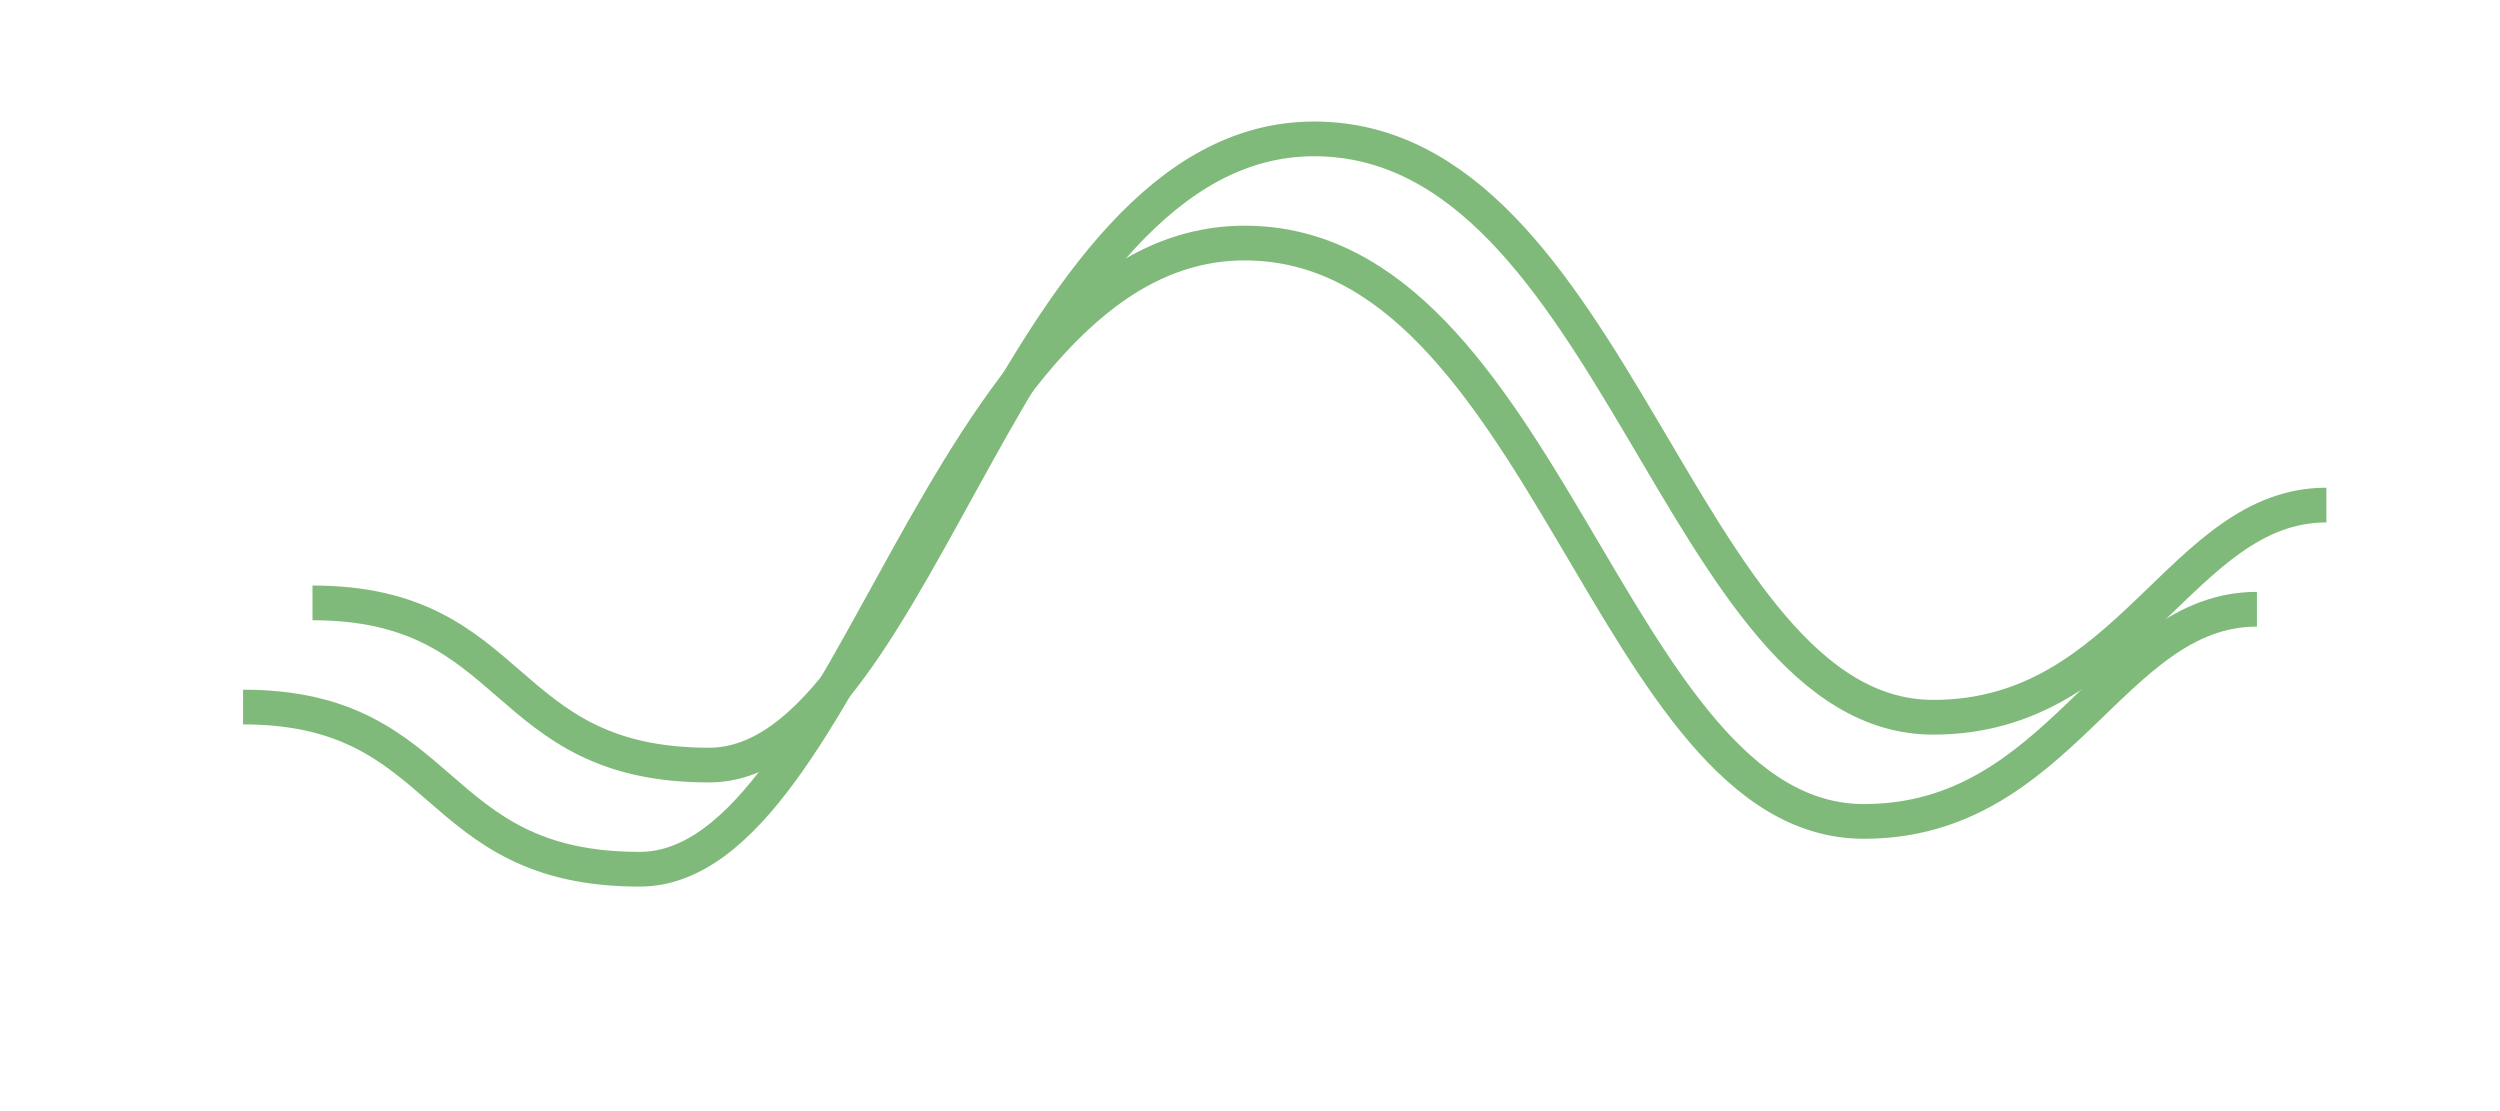
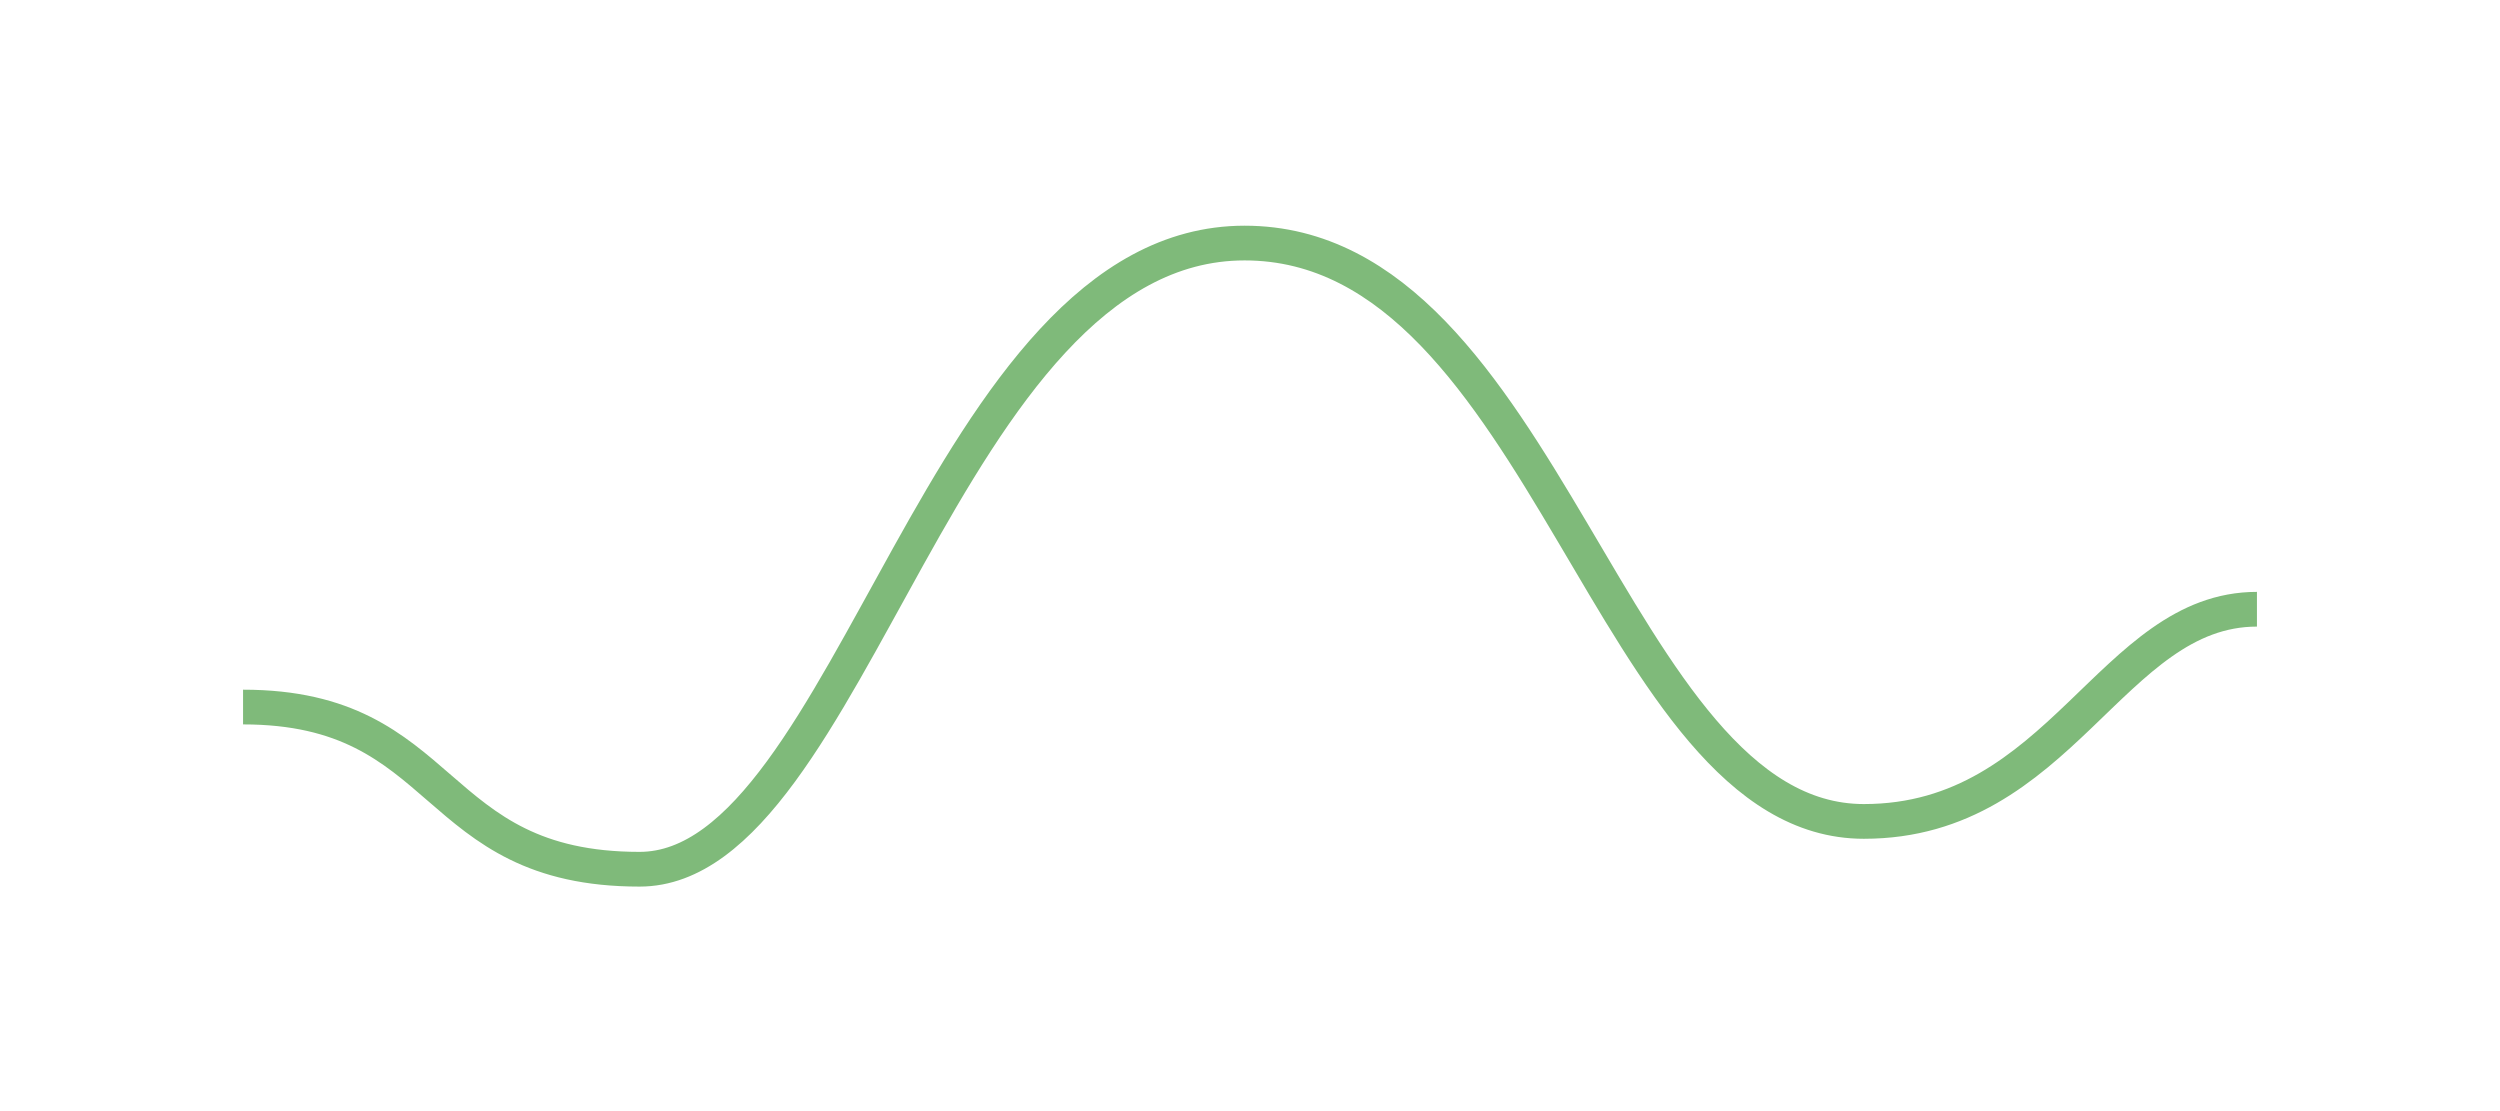
<svg xmlns="http://www.w3.org/2000/svg" width="72" height="32" viewBox="0 0 72 32" fill="none">
  <g filter="url(#filter0_f_3626_25752)">
    <path d="M7 20.363C12.973 20.363 12.32 25.034 18.419 25.034C24.518 25.034 27.16 7 35.845 7C44.529 7 46.395 23.657 53.679 23.657C59.354 23.657 60.806 17.546 65 17.546" stroke="#7FBA7A" strokeLinecap="round" />
  </g>
-   <path d="M9 17.363C14.973 17.363 14.32 22.034 20.419 22.034C26.518 22.034 29.16 4 37.845 4C46.529 4 48.395 20.657 55.679 20.657C61.354 20.657 62.806 14.546 67 14.546" stroke="#7FBA7A" strokeWidth="2" strokeLinecap="round" />
  <defs>
    <filter id="filter0_f_3626_25752" x="0.5" y="0.5" width="71" height="31.033" filterUnits="userSpaceOnUse" color-interpolation-filters="sRGB">
      <feFlood flood-opacity="0" result="BackgroundImageFix" />
      <feBlend mode="normal" in="SourceGraphic" in2="BackgroundImageFix" result="shape" />
      <feGaussianBlur stdDeviation="3" result="effect1_foregroundBlur_3626_25752" />
    </filter>
  </defs>
</svg>